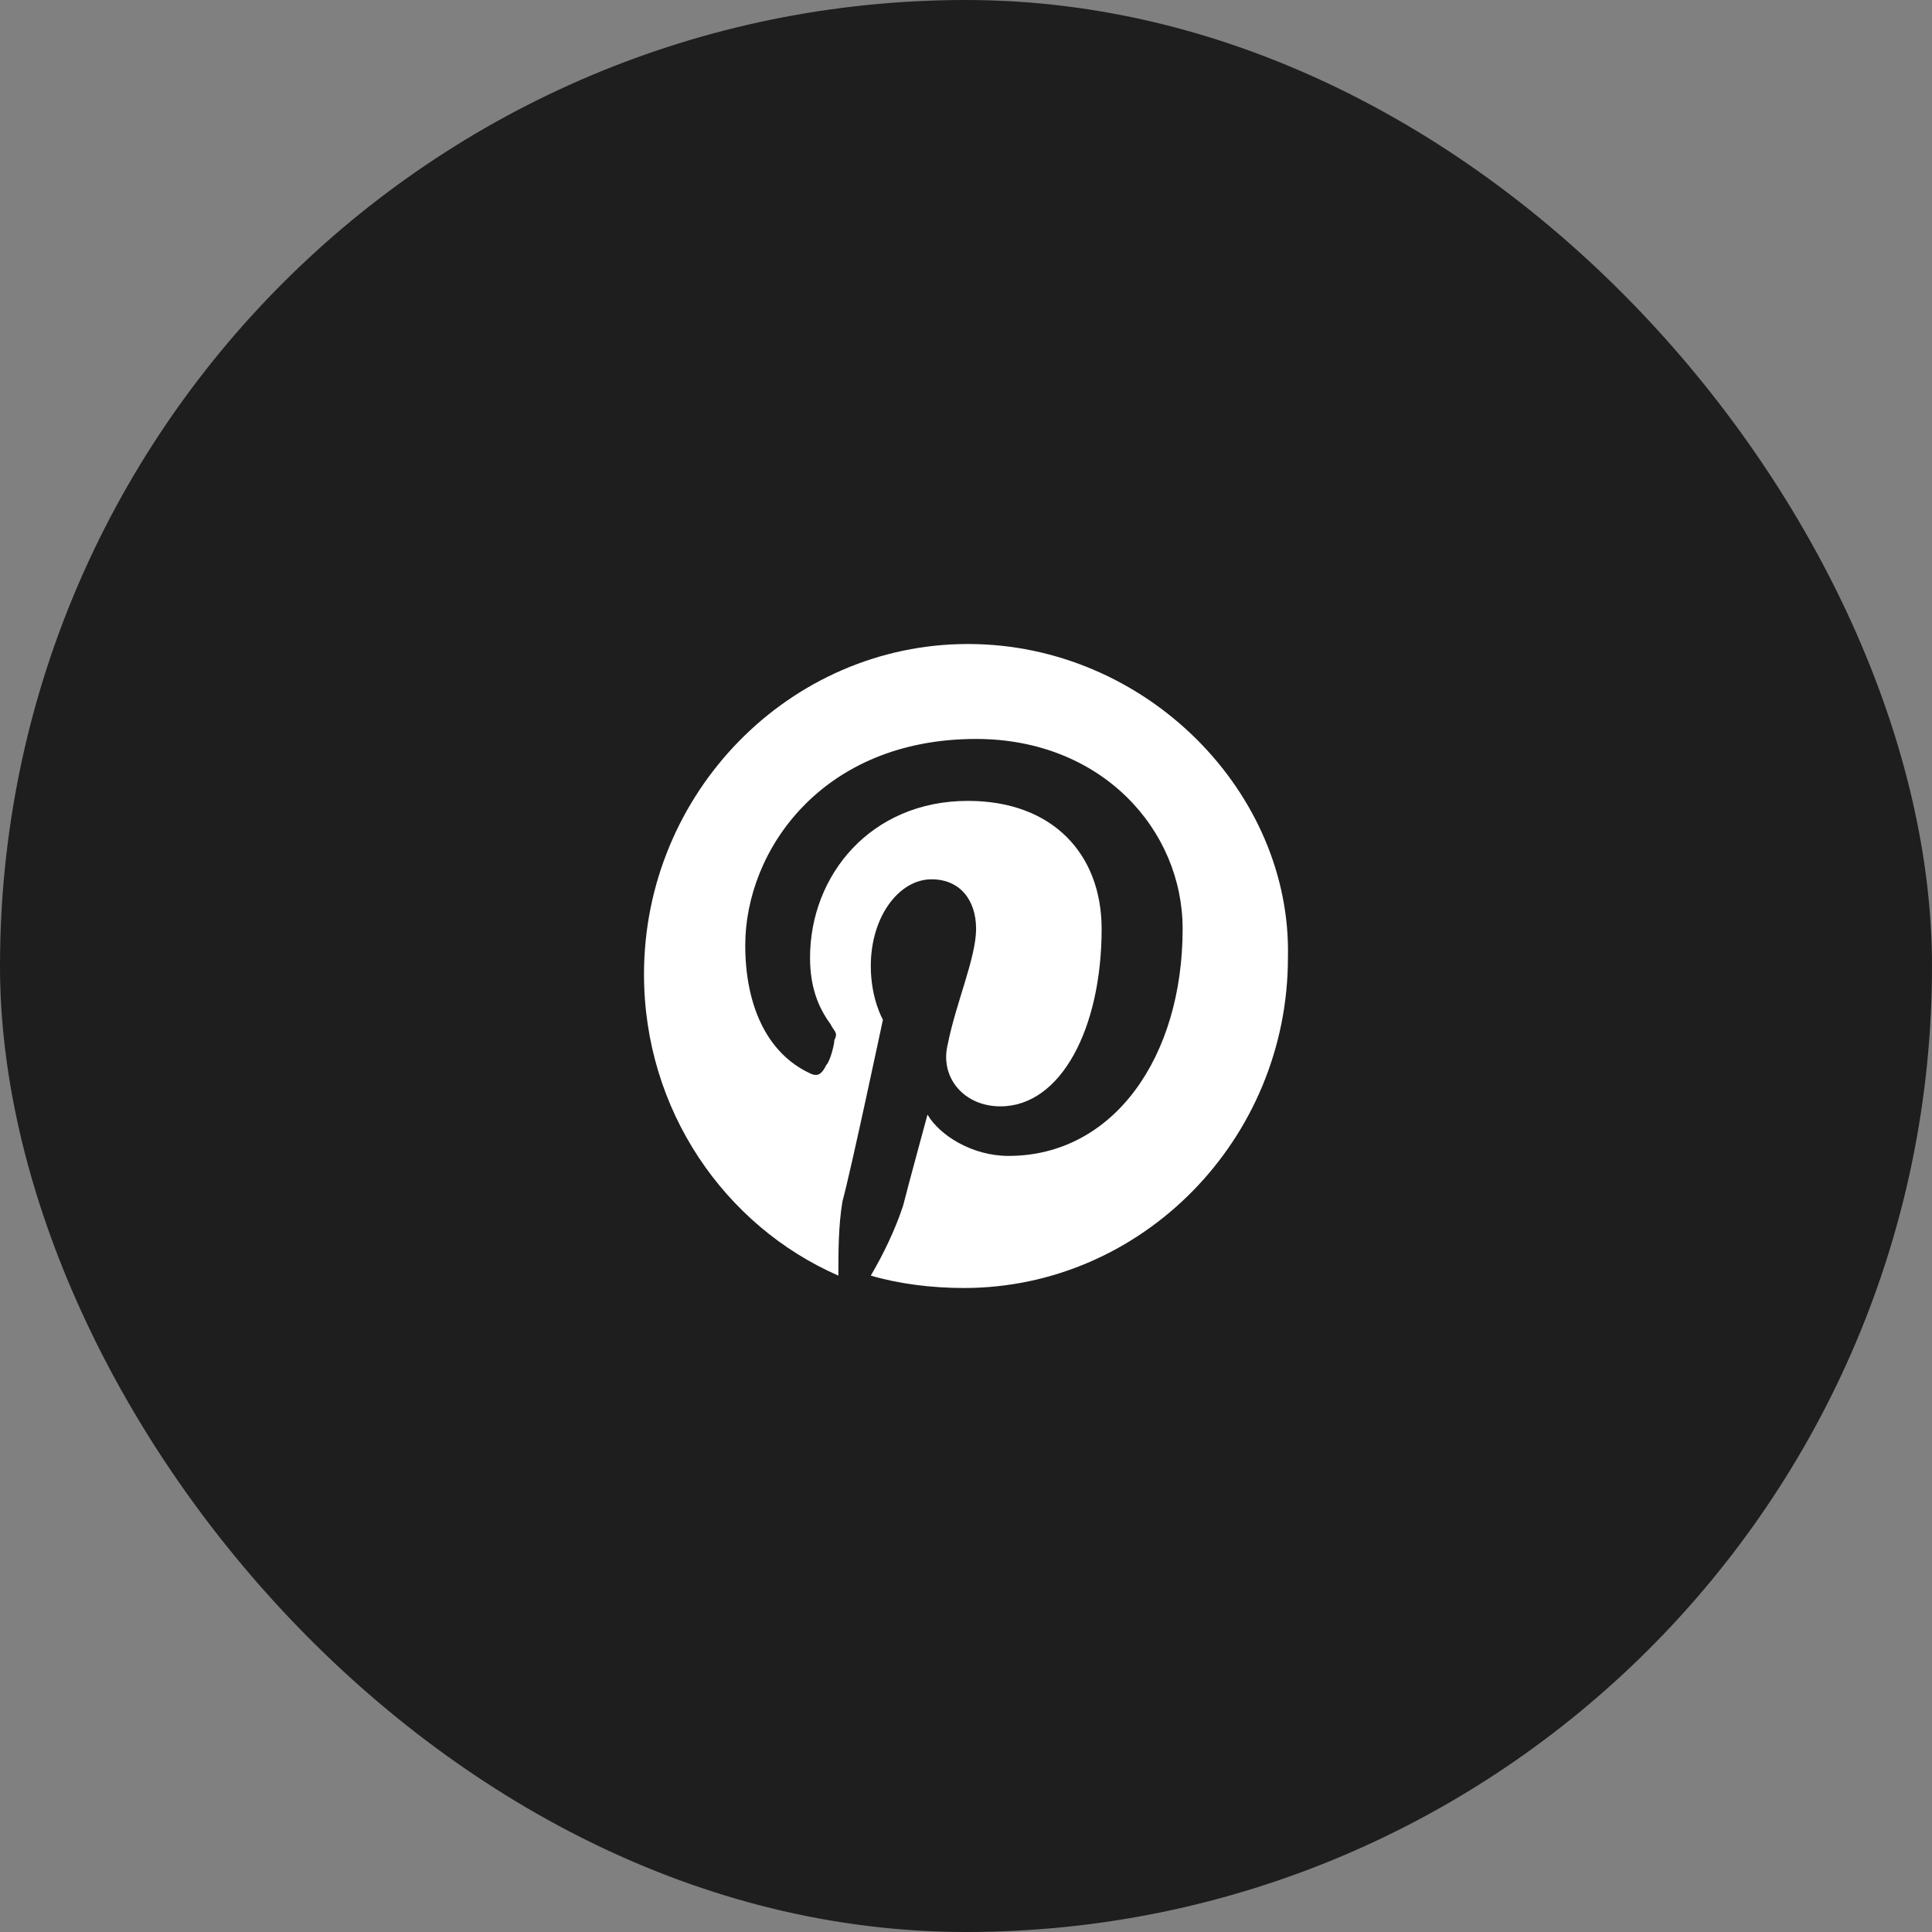
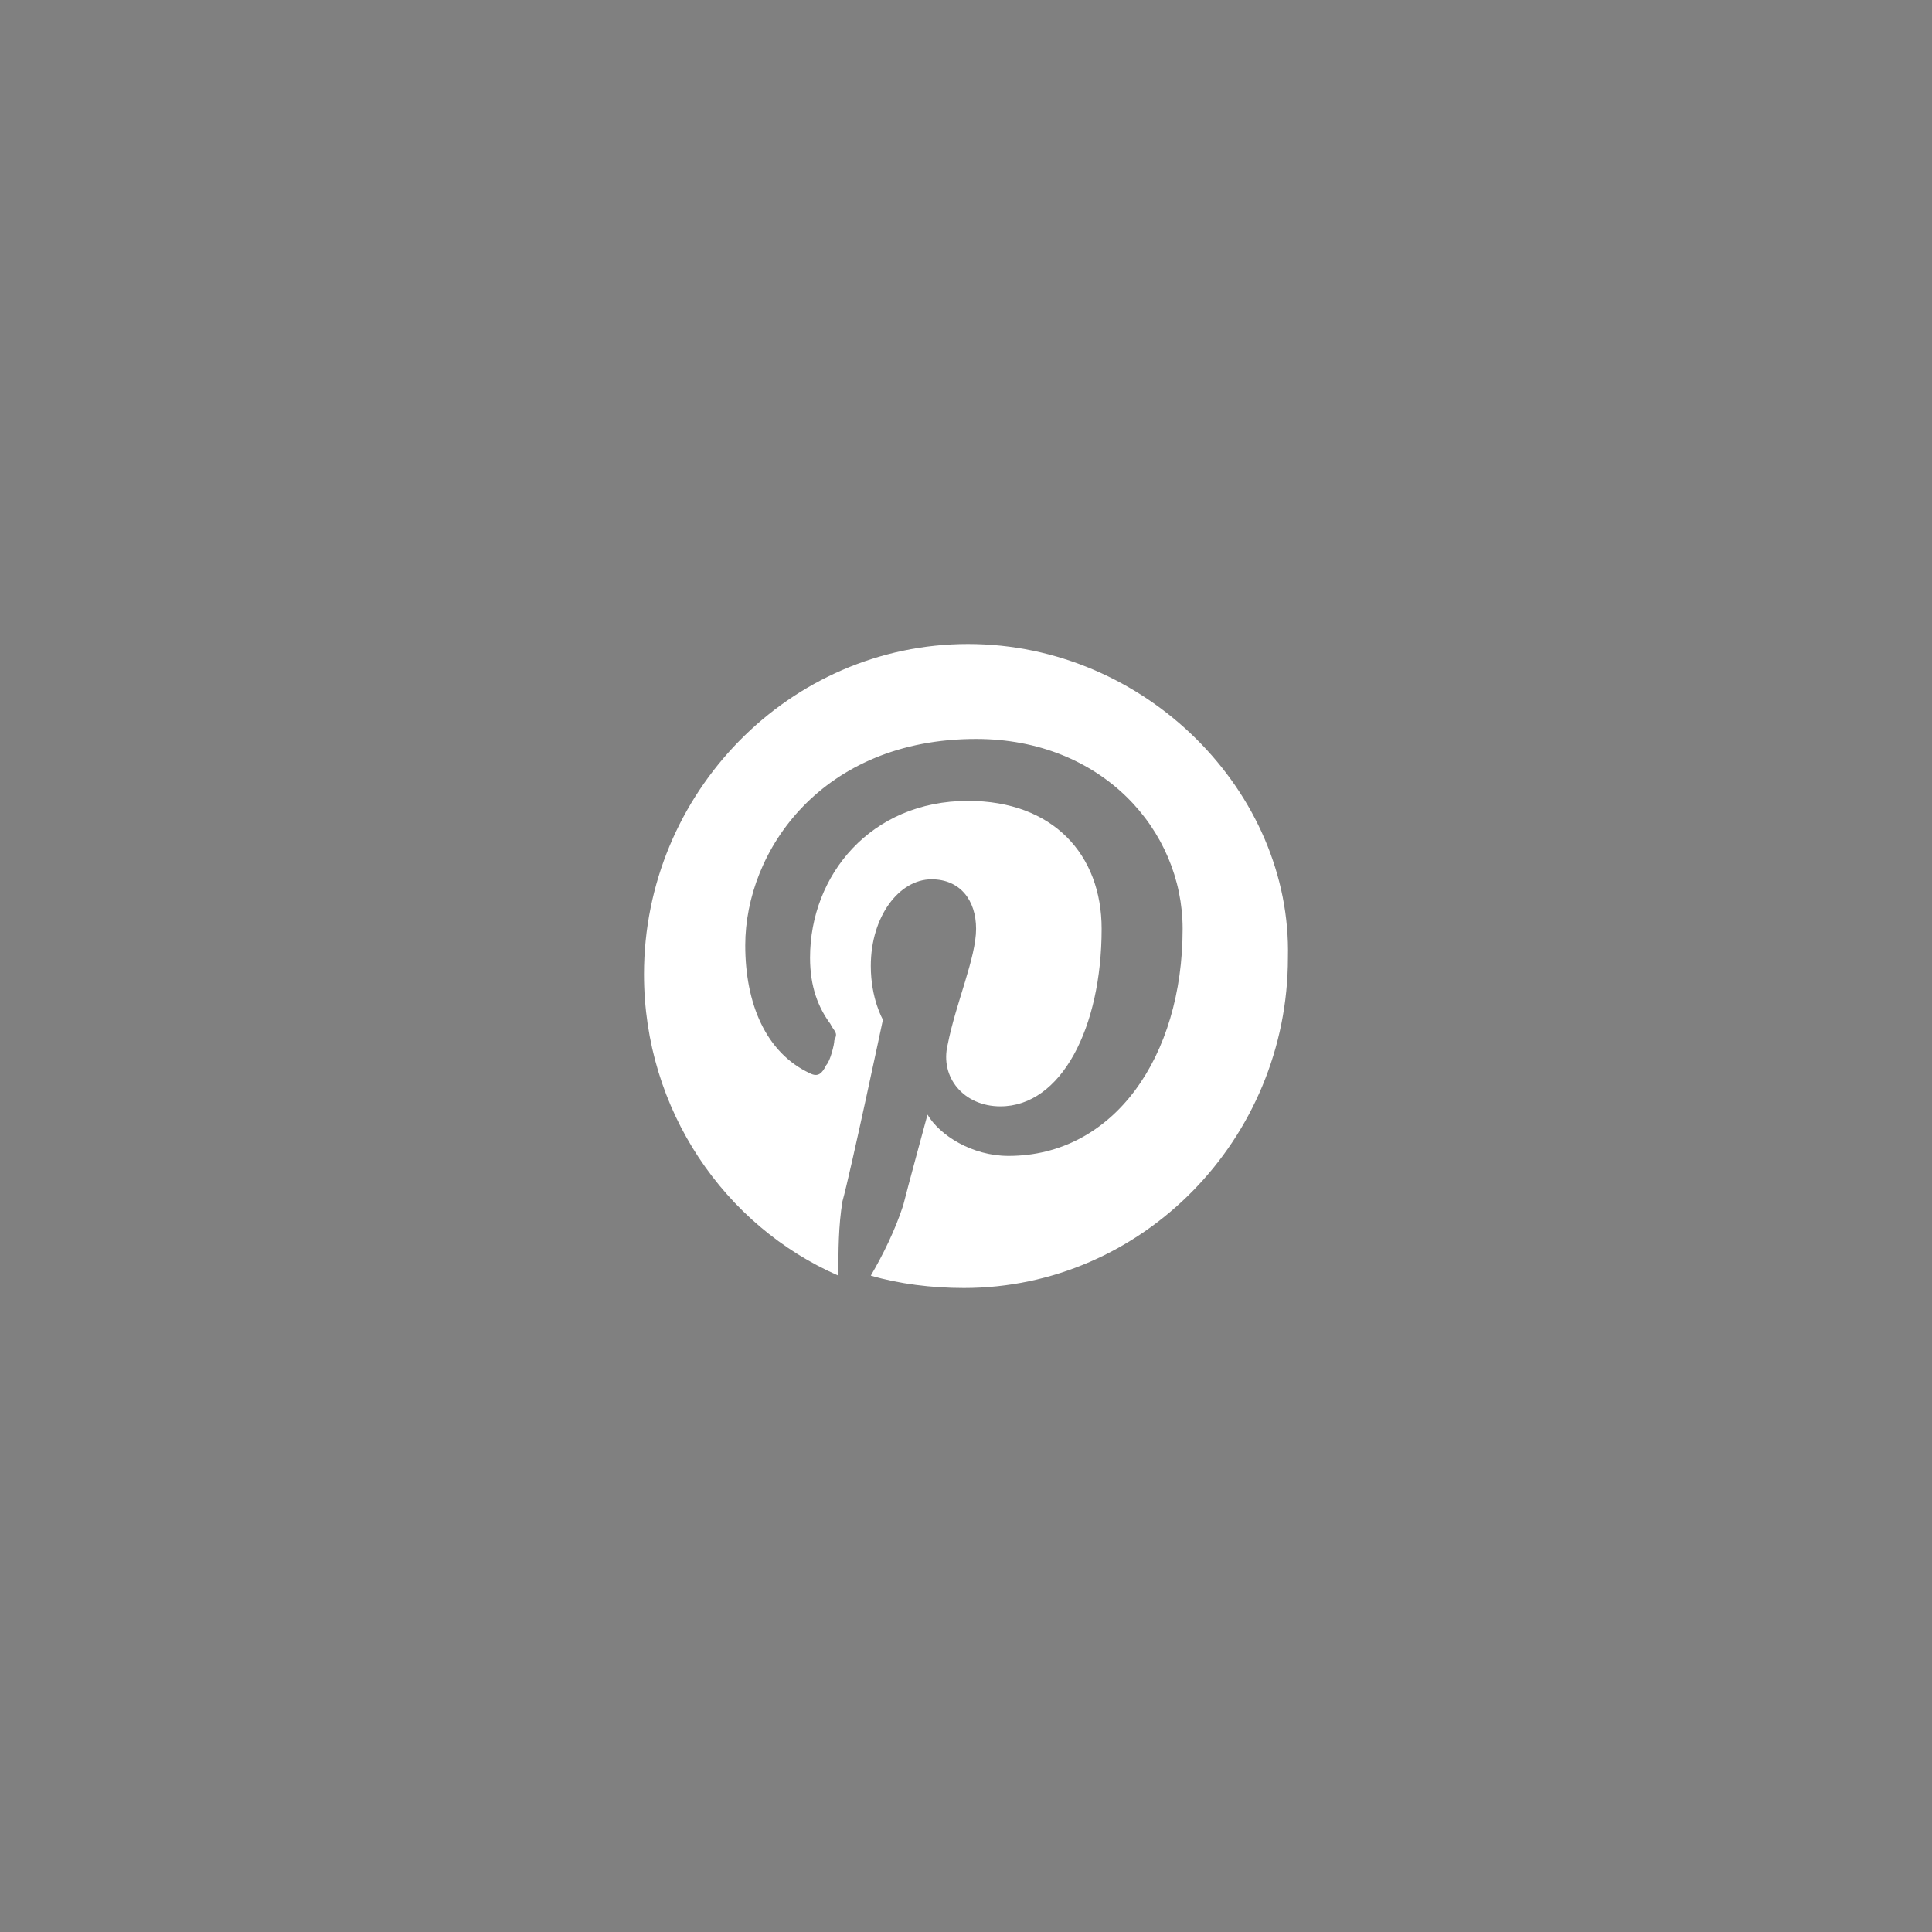
<svg xmlns="http://www.w3.org/2000/svg" width="54" height="54" viewBox="0 0 54 54" fill="none">
  <rect x="0" y="0" width="54" height="54" fill="#808080" stroke="none" />
-   <rect width="54" height="54" rx="27" fill="#1E1E1E" />
  <path d="M27.055 18C22.075 18 18 22.154 18 27.231C18 31.038 20.264 34.269 23.433 35.654C23.433 34.962 23.433 34.269 23.547 33.577C23.773 32.769 24.678 28.5 24.678 28.5C24.678 28.5 24.339 27.923 24.339 27C24.339 25.615 25.131 24.577 26.037 24.577C26.829 24.577 27.282 25.154 27.282 25.962C27.282 26.769 26.716 28.038 26.489 29.192C26.263 30.115 26.942 30.923 27.961 30.923C29.659 30.923 30.791 28.731 30.791 25.962C30.791 23.885 29.433 22.385 27.055 22.385C24.339 22.385 22.641 24.462 22.641 26.769C22.641 27.577 22.867 28.154 23.207 28.615C23.32 28.846 23.433 28.846 23.32 29.077C23.32 29.192 23.207 29.654 23.094 29.769C22.98 30 22.867 30.115 22.641 30C21.396 29.423 20.83 28.038 20.83 26.423C20.83 23.769 22.98 20.654 27.282 20.654C30.791 20.654 33.055 23.192 33.055 25.962C33.055 29.538 31.13 32.308 28.187 32.308C27.169 32.308 26.263 31.731 25.924 31.154C25.924 31.154 25.358 33.231 25.244 33.692C25.018 34.385 24.678 35.077 24.339 35.654C25.131 35.885 26.037 36 26.942 36C31.923 36 35.998 31.846 35.998 26.769C36.111 22.154 32.036 18 27.055 18Z" fill="white" />
</svg>